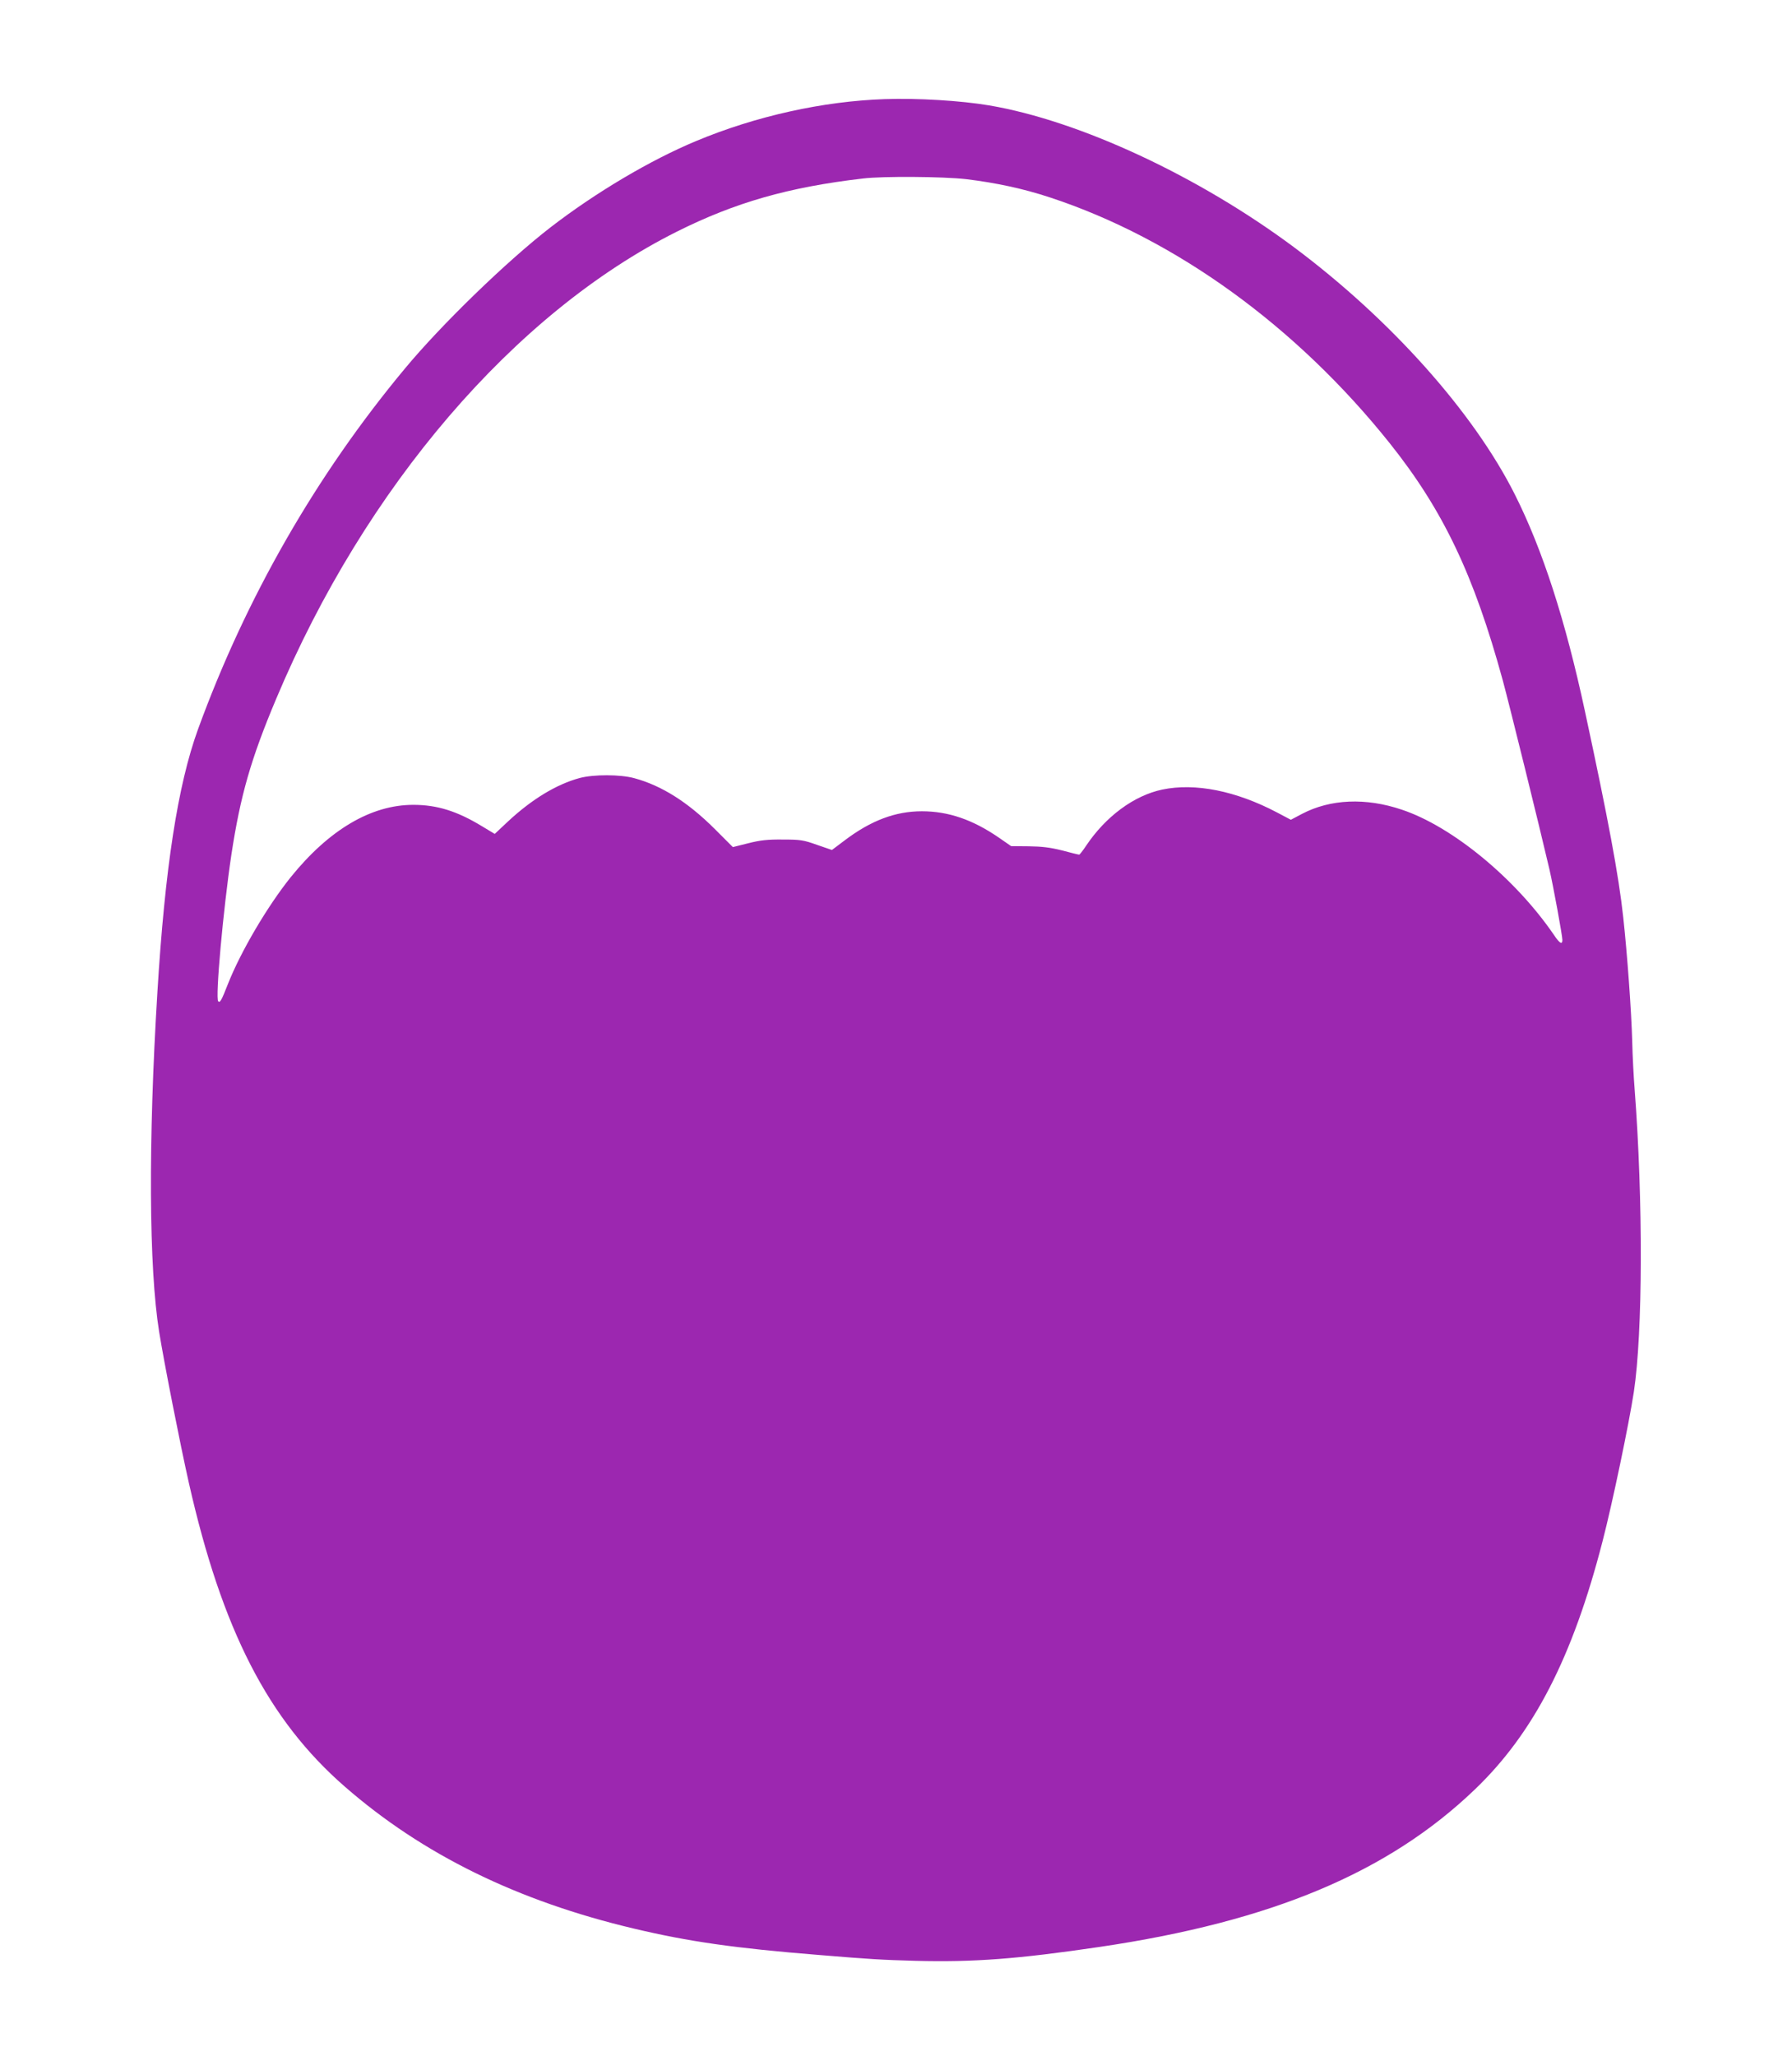
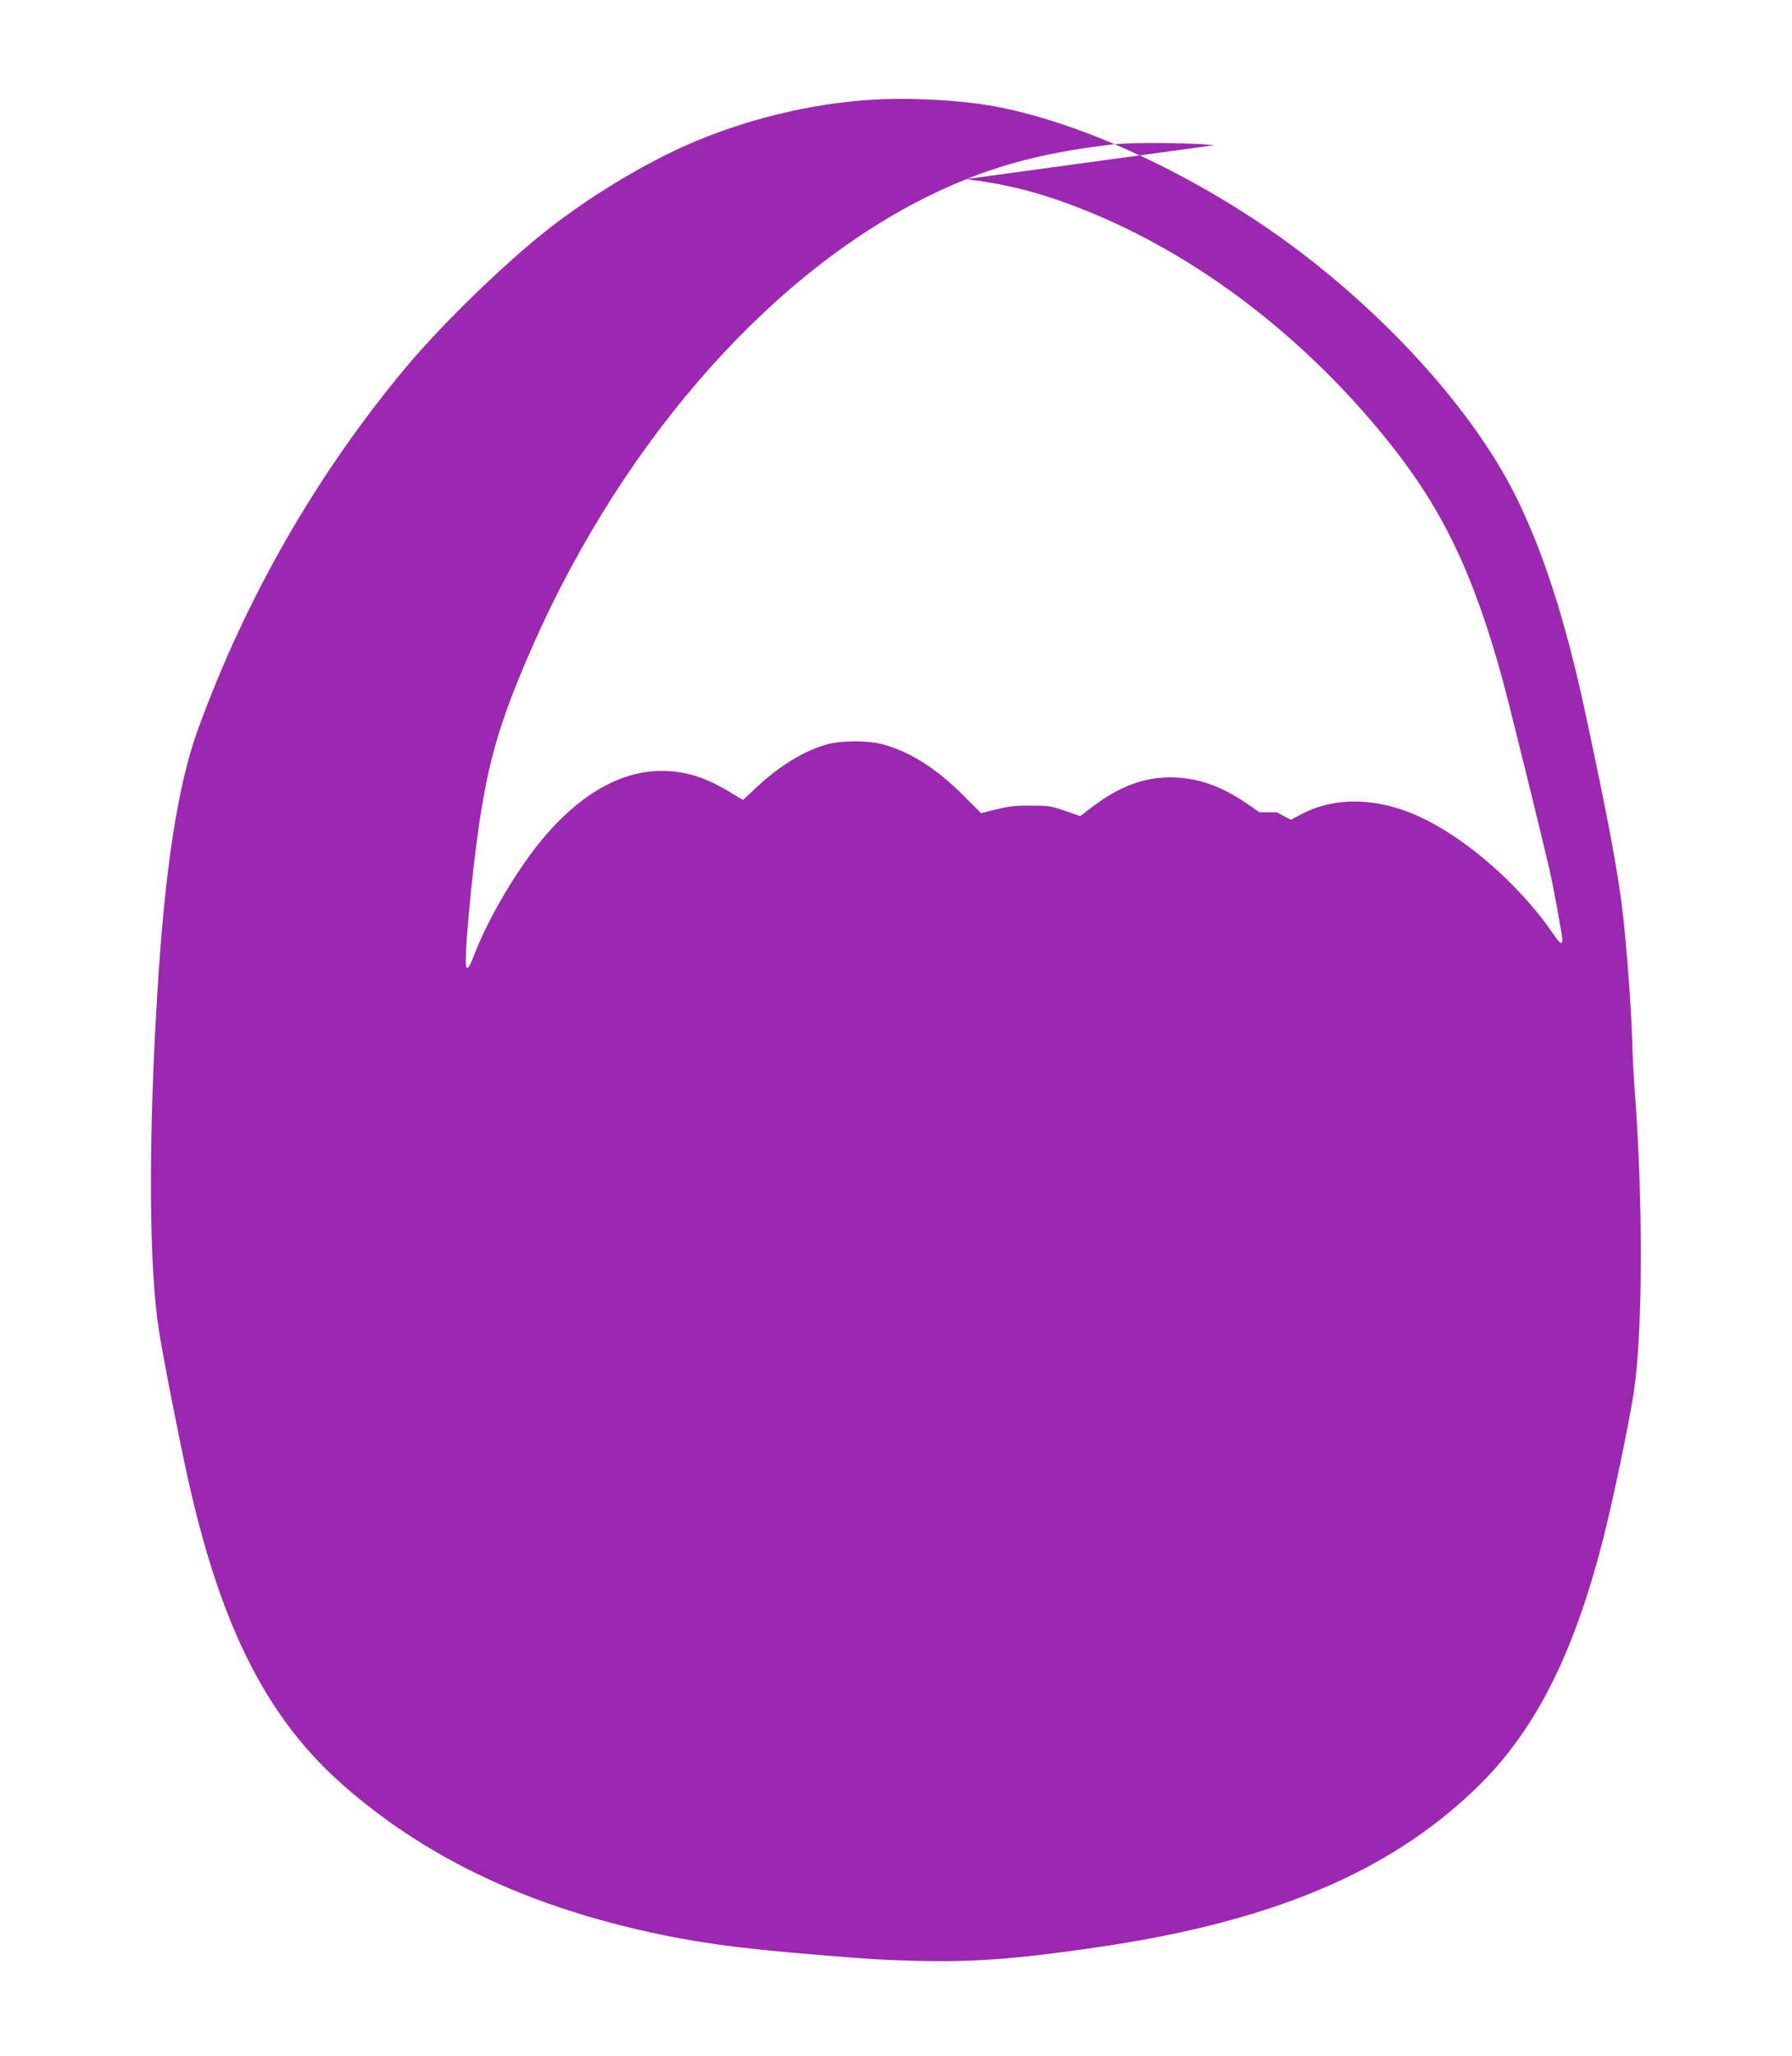
<svg xmlns="http://www.w3.org/2000/svg" version="1.0" width="1116pt" height="1280pt" viewBox="0 0 1116 1280" preserveAspectRatio="xMidYMid meet">
  <g transform="translate(0,1280) scale(0.1,-0.1)" fill="#9c27b0" stroke="none">
-     <path d="M5510 12183 c-385 -13 -804 -106 -1175 -261 -286 -119 -626 -321 -905 -536 -273 -211 -680 -605 -909 -881 -552 -663 -990 -1427 -1288 -2245 -126 -347 -206 -865 -253 -1640 -57 -928 -53 -1711 11 -2110 30 -187 131 -701 185 -940 207 -916 494 -1476 972 -1892 483 -421 1073 -711 1799 -883 341 -81 627 -122 1148 -164 327 -27 394 -31 610 -37 358 -9 630 11 1145 87 1068 158 1794 462 2334 979 367 351 610 823 796 1545 62 239 165 733 195 930 56 369 58 1193 5 1885 -6 74 -13 207 -15 295 -5 190 -31 547 -56 775 -28 260 -94 612 -239 1285 -121 563 -263 1003 -436 1347 -258 513 -774 1090 -1374 1538 -596 444 -1338 789 -1900 884 -178 30 -447 46 -650 39z m505 -498 c189 -23 357 -59 524 -114 781 -257 1534 -802 2115 -1529 333 -417 525 -820 705 -1478 42 -155 229 -912 290 -1174 24 -103 81 -415 81 -441 0 -31 -17 -22 -51 29 -240 352 -634 677 -949 782 -225 76 -445 66 -621 -26 l-70 -37 -87 46 c-255 134 -509 185 -714 142 -176 -37 -353 -168 -475 -351 -20 -30 -39 -54 -42 -54 -4 0 -51 11 -106 26 -75 19 -128 25 -209 26 l-109 1 -78 54 c-162 111 -313 163 -478 163 -164 0 -316 -57 -479 -180 l-81 -61 -93 32 c-84 30 -104 33 -213 33 -94 1 -140 -4 -215 -23 l-96 -24 -114 114 c-168 167 -330 269 -500 315 -88 24 -253 24 -340 1 -144 -39 -298 -132 -447 -271 l-82 -77 -78 47 c-156 95 -281 134 -429 134 -263 0 -525 -155 -764 -451 -145 -181 -310 -461 -390 -663 -41 -105 -50 -120 -61 -109 -19 19 31 572 82 913 56 367 121 595 279 970 554 1318 1484 2402 2495 2908 364 182 696 277 1160 331 123 15 500 12 640 -4z" />
+     <path d="M5510 12183 c-385 -13 -804 -106 -1175 -261 -286 -119 -626 -321 -905 -536 -273 -211 -680 -605 -909 -881 -552 -663 -990 -1427 -1288 -2245 -126 -347 -206 -865 -253 -1640 -57 -928 -53 -1711 11 -2110 30 -187 131 -701 185 -940 207 -916 494 -1476 972 -1892 483 -421 1073 -711 1799 -883 341 -81 627 -122 1148 -164 327 -27 394 -31 610 -37 358 -9 630 11 1145 87 1068 158 1794 462 2334 979 367 351 610 823 796 1545 62 239 165 733 195 930 56 369 58 1193 5 1885 -6 74 -13 207 -15 295 -5 190 -31 547 -56 775 -28 260 -94 612 -239 1285 -121 563 -263 1003 -436 1347 -258 513 -774 1090 -1374 1538 -596 444 -1338 789 -1900 884 -178 30 -447 46 -650 39z m505 -498 c189 -23 357 -59 524 -114 781 -257 1534 -802 2115 -1529 333 -417 525 -820 705 -1478 42 -155 229 -912 290 -1174 24 -103 81 -415 81 -441 0 -31 -17 -22 -51 29 -240 352 -634 677 -949 782 -225 76 -445 66 -621 -26 l-70 -37 -87 46 l-109 1 -78 54 c-162 111 -313 163 -478 163 -164 0 -316 -57 -479 -180 l-81 -61 -93 32 c-84 30 -104 33 -213 33 -94 1 -140 -4 -215 -23 l-96 -24 -114 114 c-168 167 -330 269 -500 315 -88 24 -253 24 -340 1 -144 -39 -298 -132 -447 -271 l-82 -77 -78 47 c-156 95 -281 134 -429 134 -263 0 -525 -155 -764 -451 -145 -181 -310 -461 -390 -663 -41 -105 -50 -120 -61 -109 -19 19 31 572 82 913 56 367 121 595 279 970 554 1318 1484 2402 2495 2908 364 182 696 277 1160 331 123 15 500 12 640 -4z" />
  </g>
</svg>